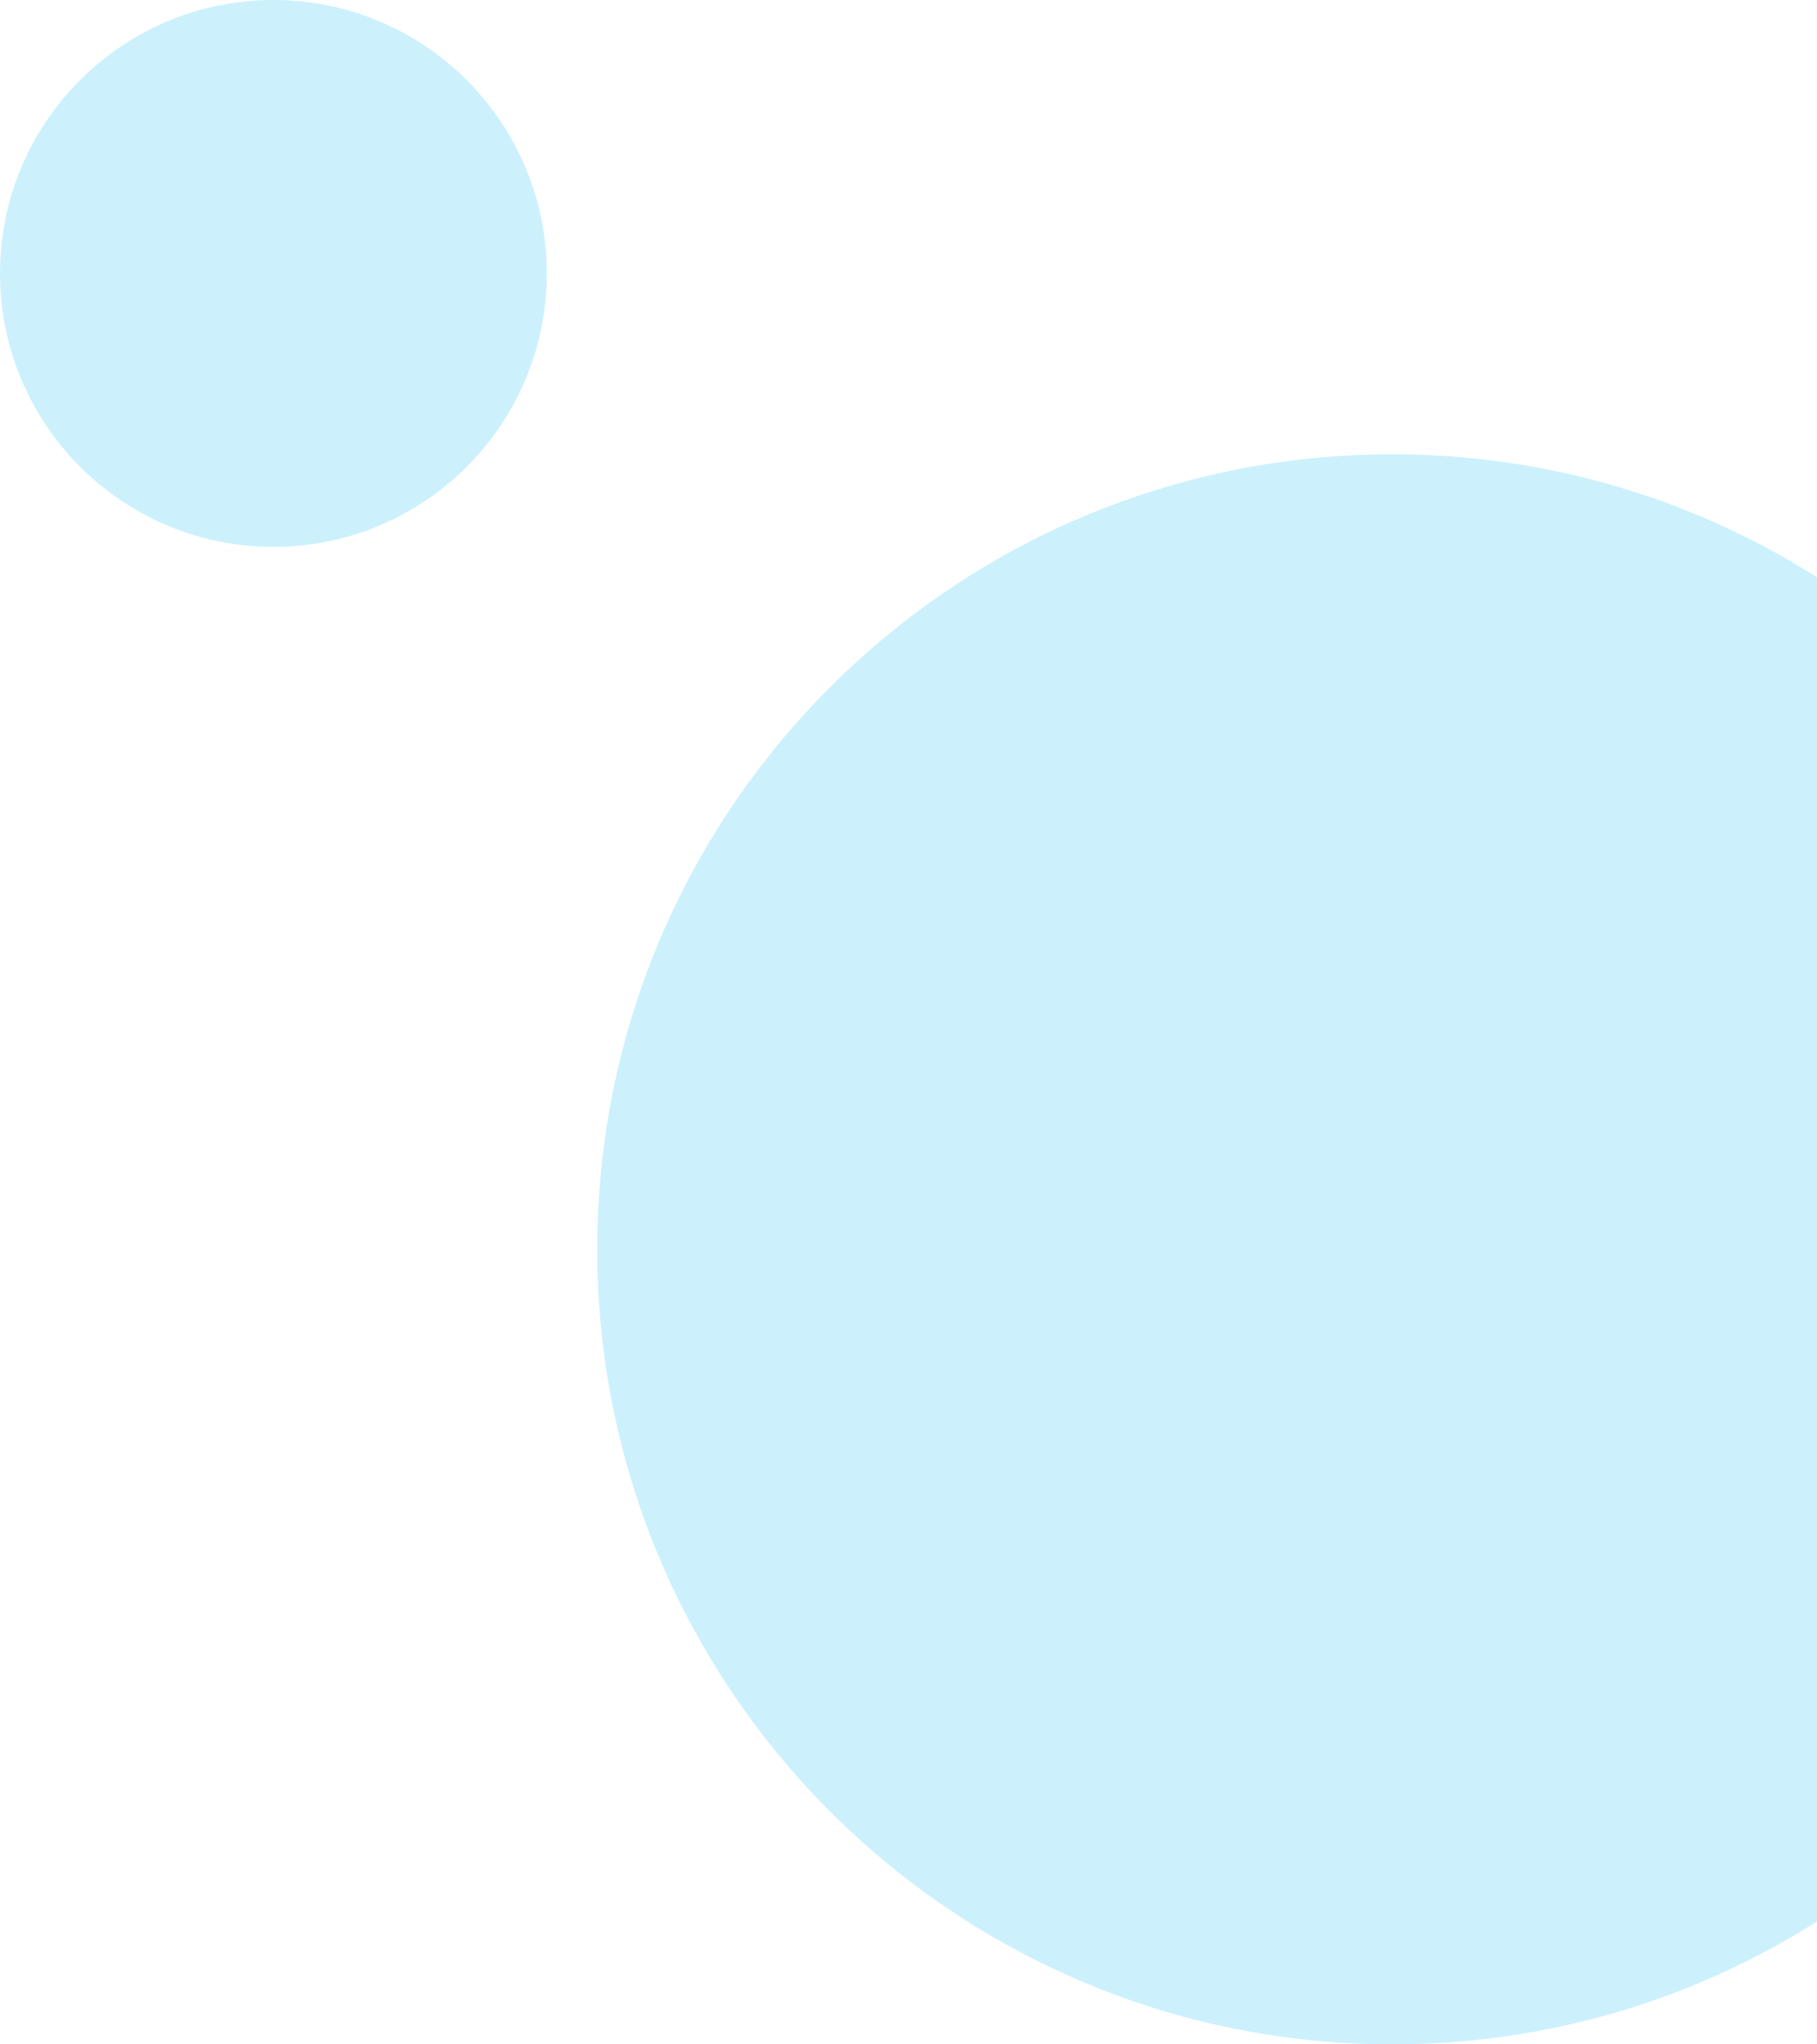
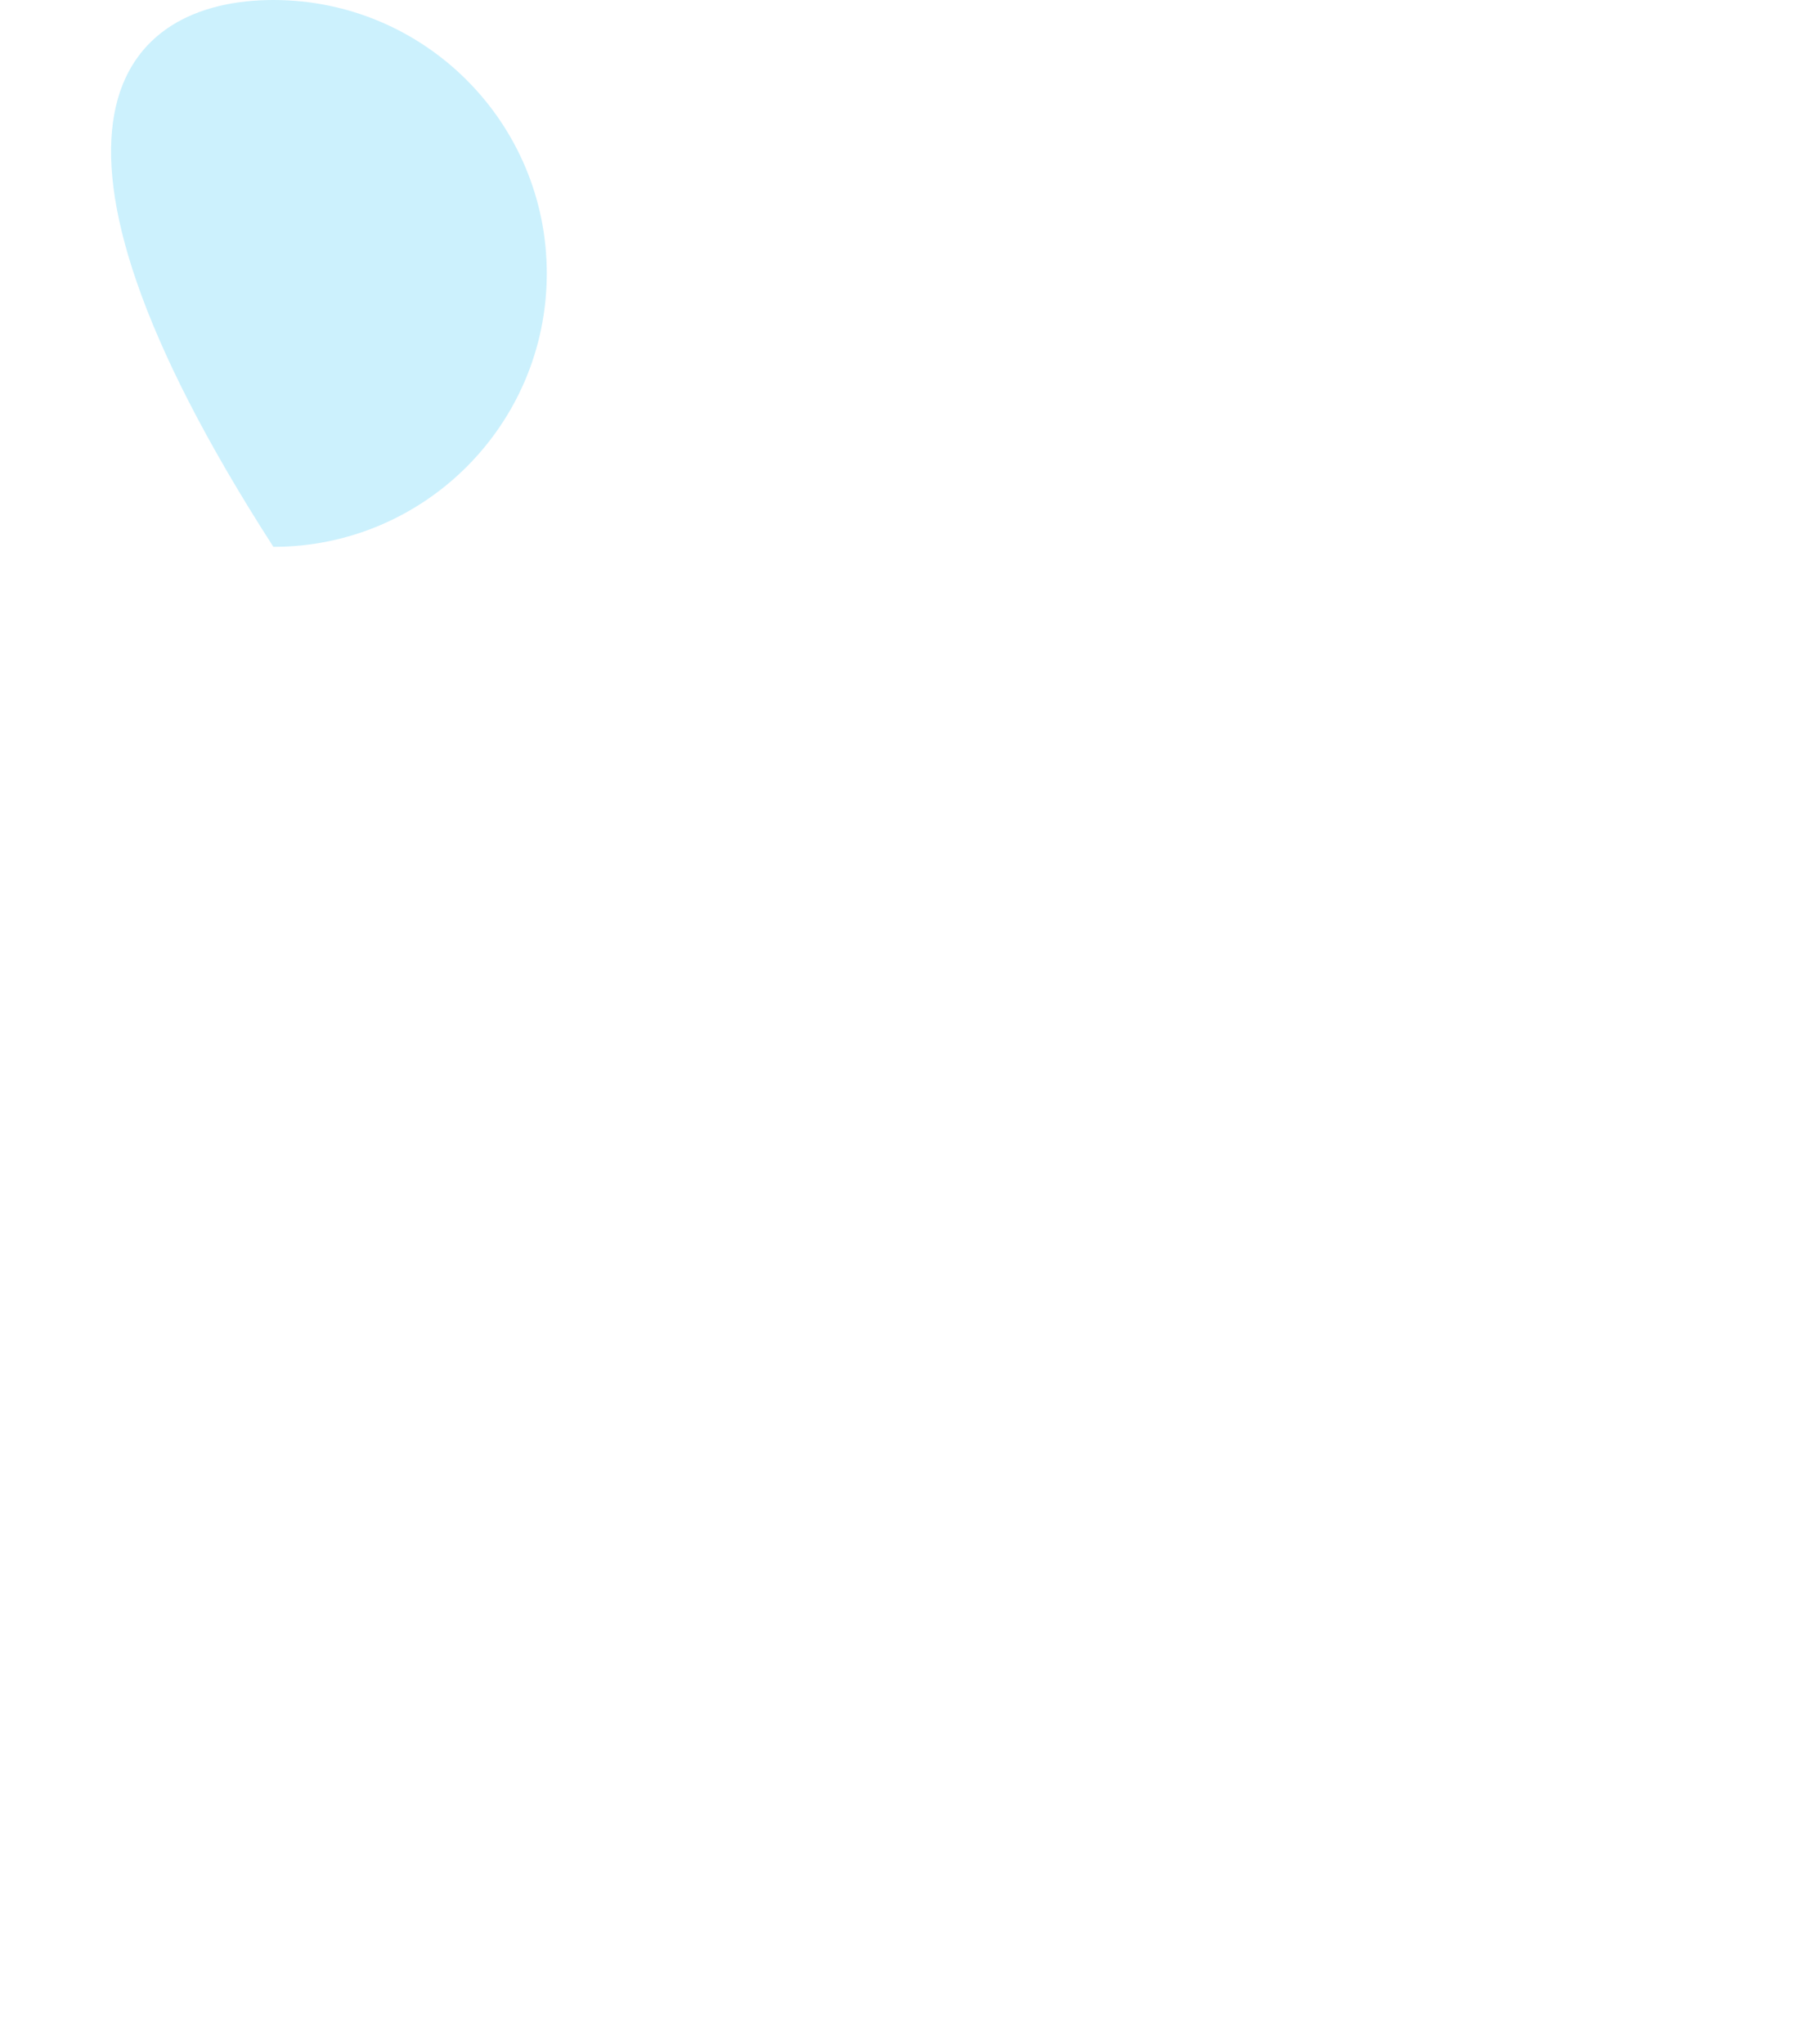
<svg xmlns="http://www.w3.org/2000/svg" width="216" height="243" viewBox="0 0 216 243" fill="none">
-   <path d="M260 148.5C260 200.691 217.691 243 165.5 243C113.309 243 71 200.691 71 148.5C71 96.309 113.309 54 165.5 54C217.691 54 260 96.309 260 148.5Z" fill="#03BAF7" fill-opacity="0.2" />
-   <path d="M65 32.5C65 50.449 50.449 65 32.5 65C14.551 65 0 50.449 0 32.5C0 14.551 14.551 0 32.5 0C50.449 0 65 14.551 65 32.5Z" fill="#03BAF7" fill-opacity="0.2" />
+   <path d="M65 32.5C65 50.449 50.449 65 32.5 65C0 14.551 14.551 0 32.5 0C50.449 0 65 14.551 65 32.5Z" fill="#03BAF7" fill-opacity="0.2" />
</svg>